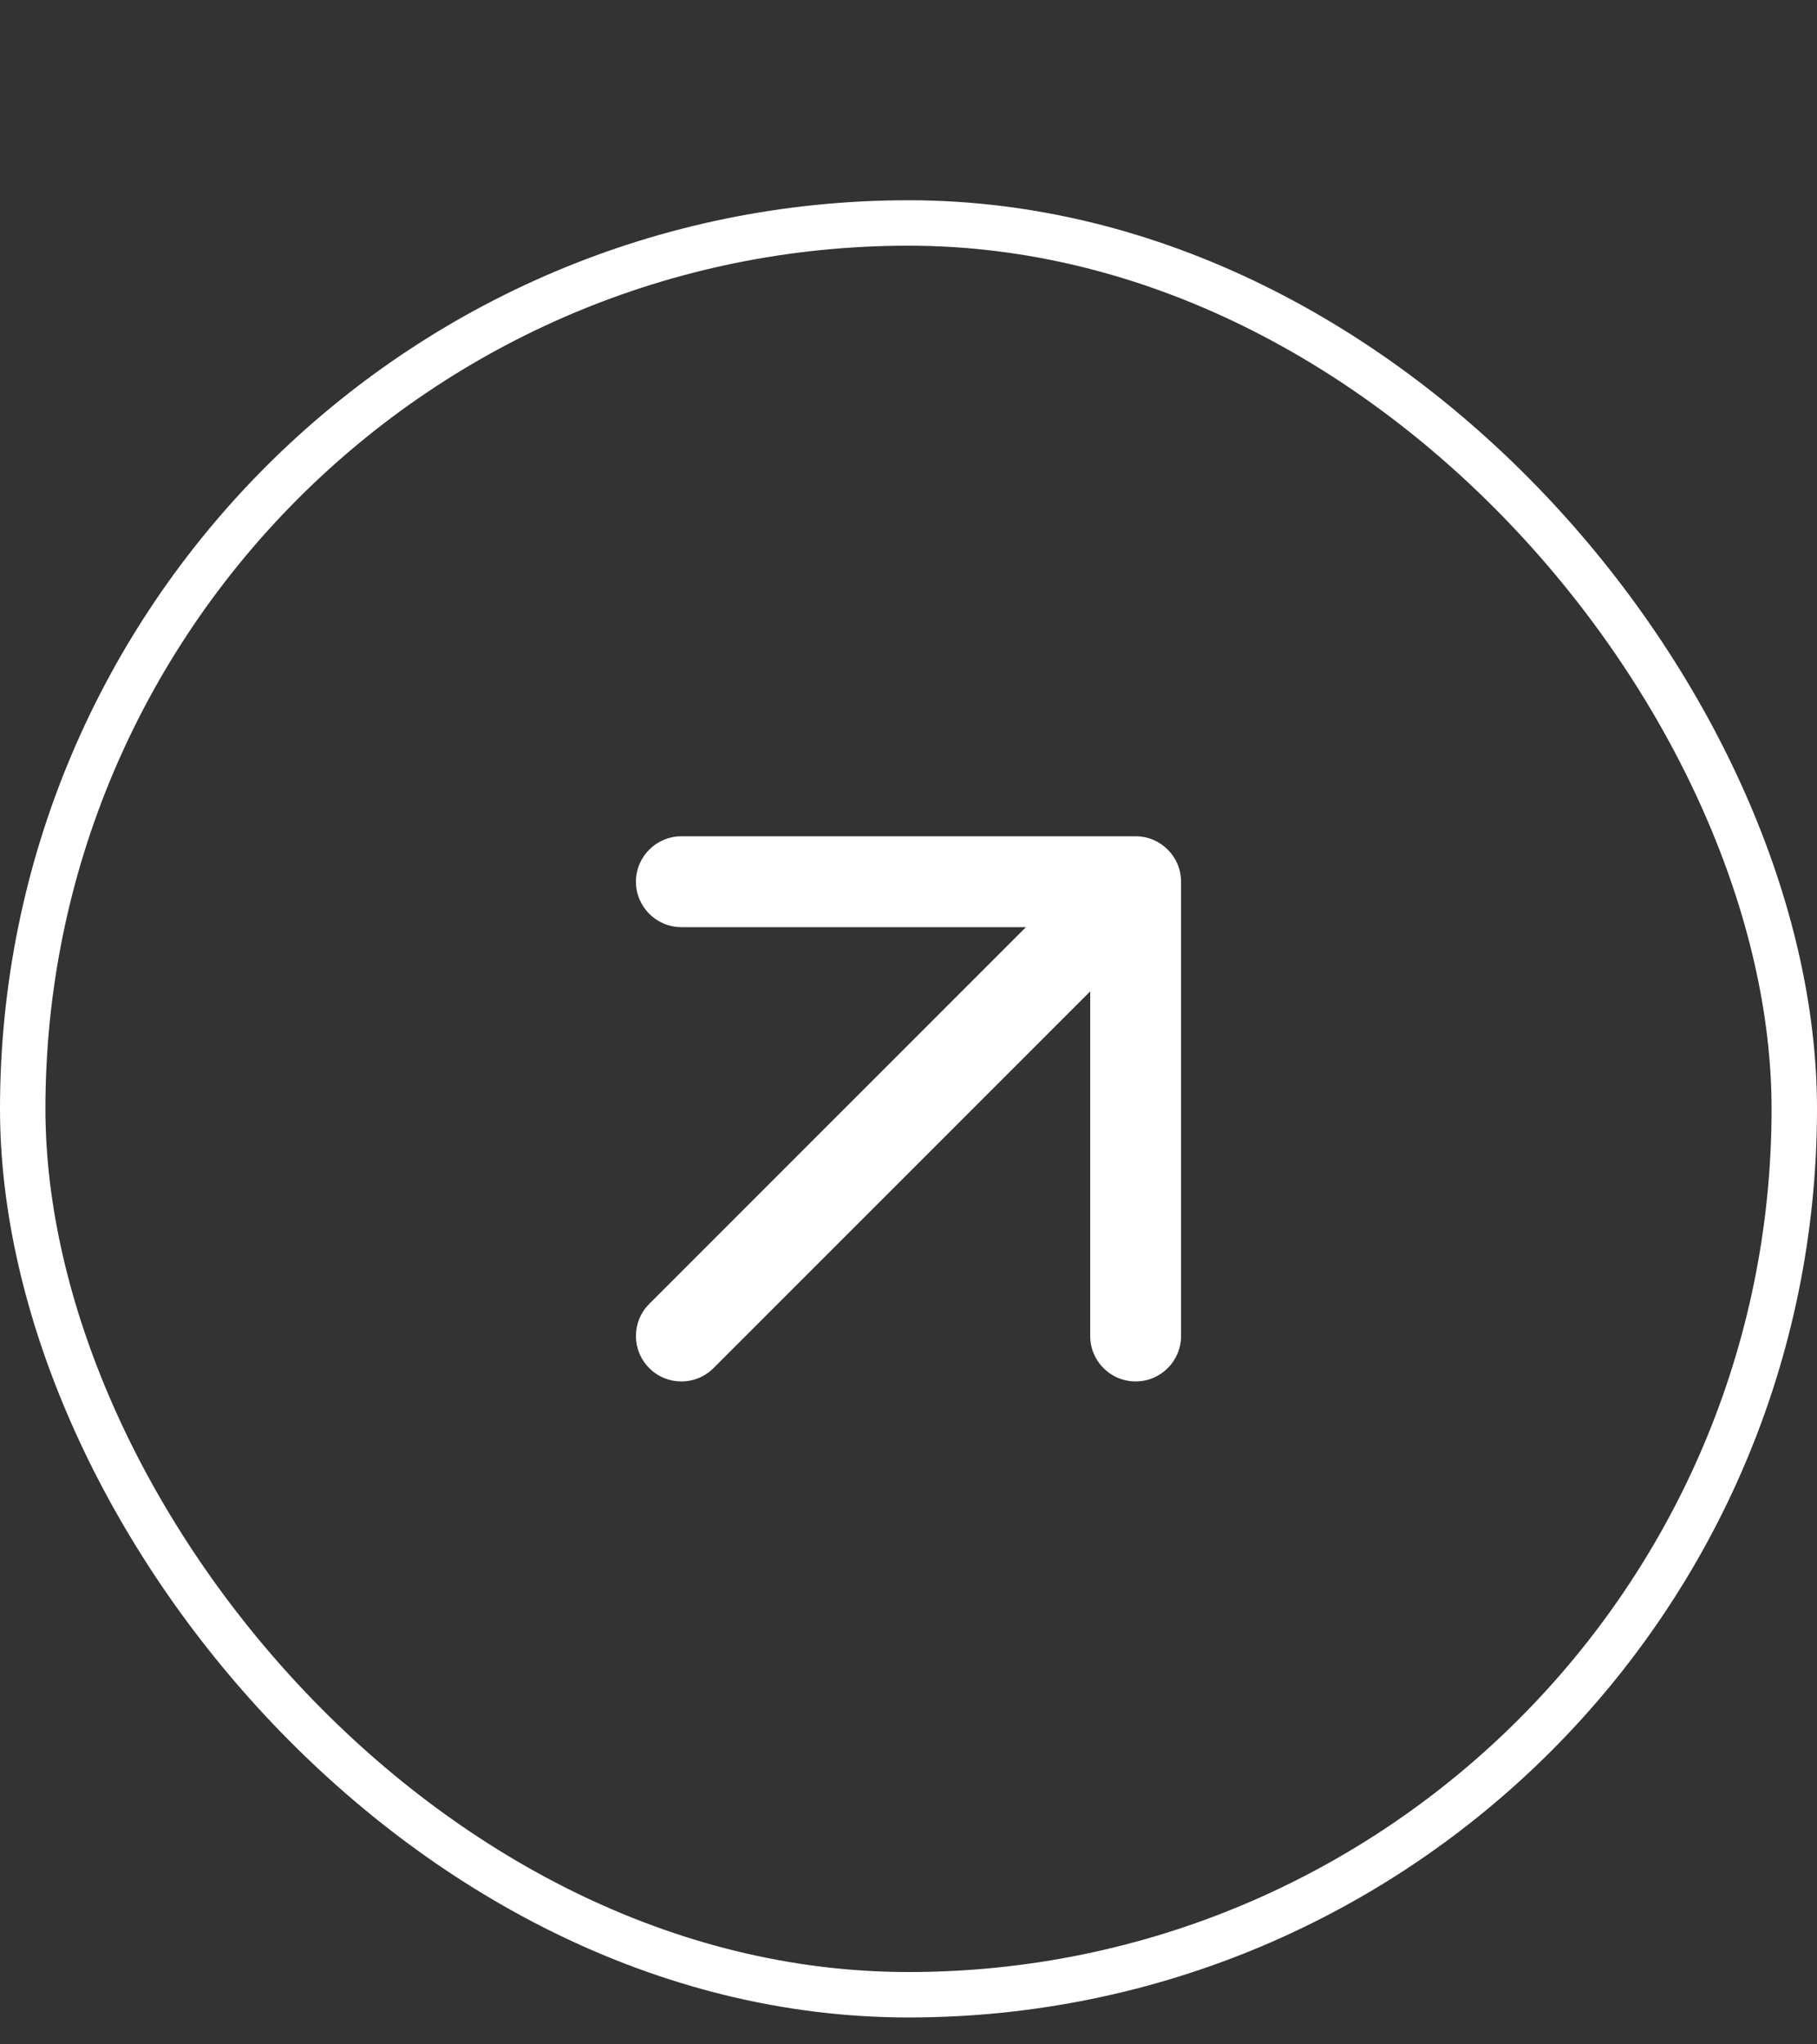
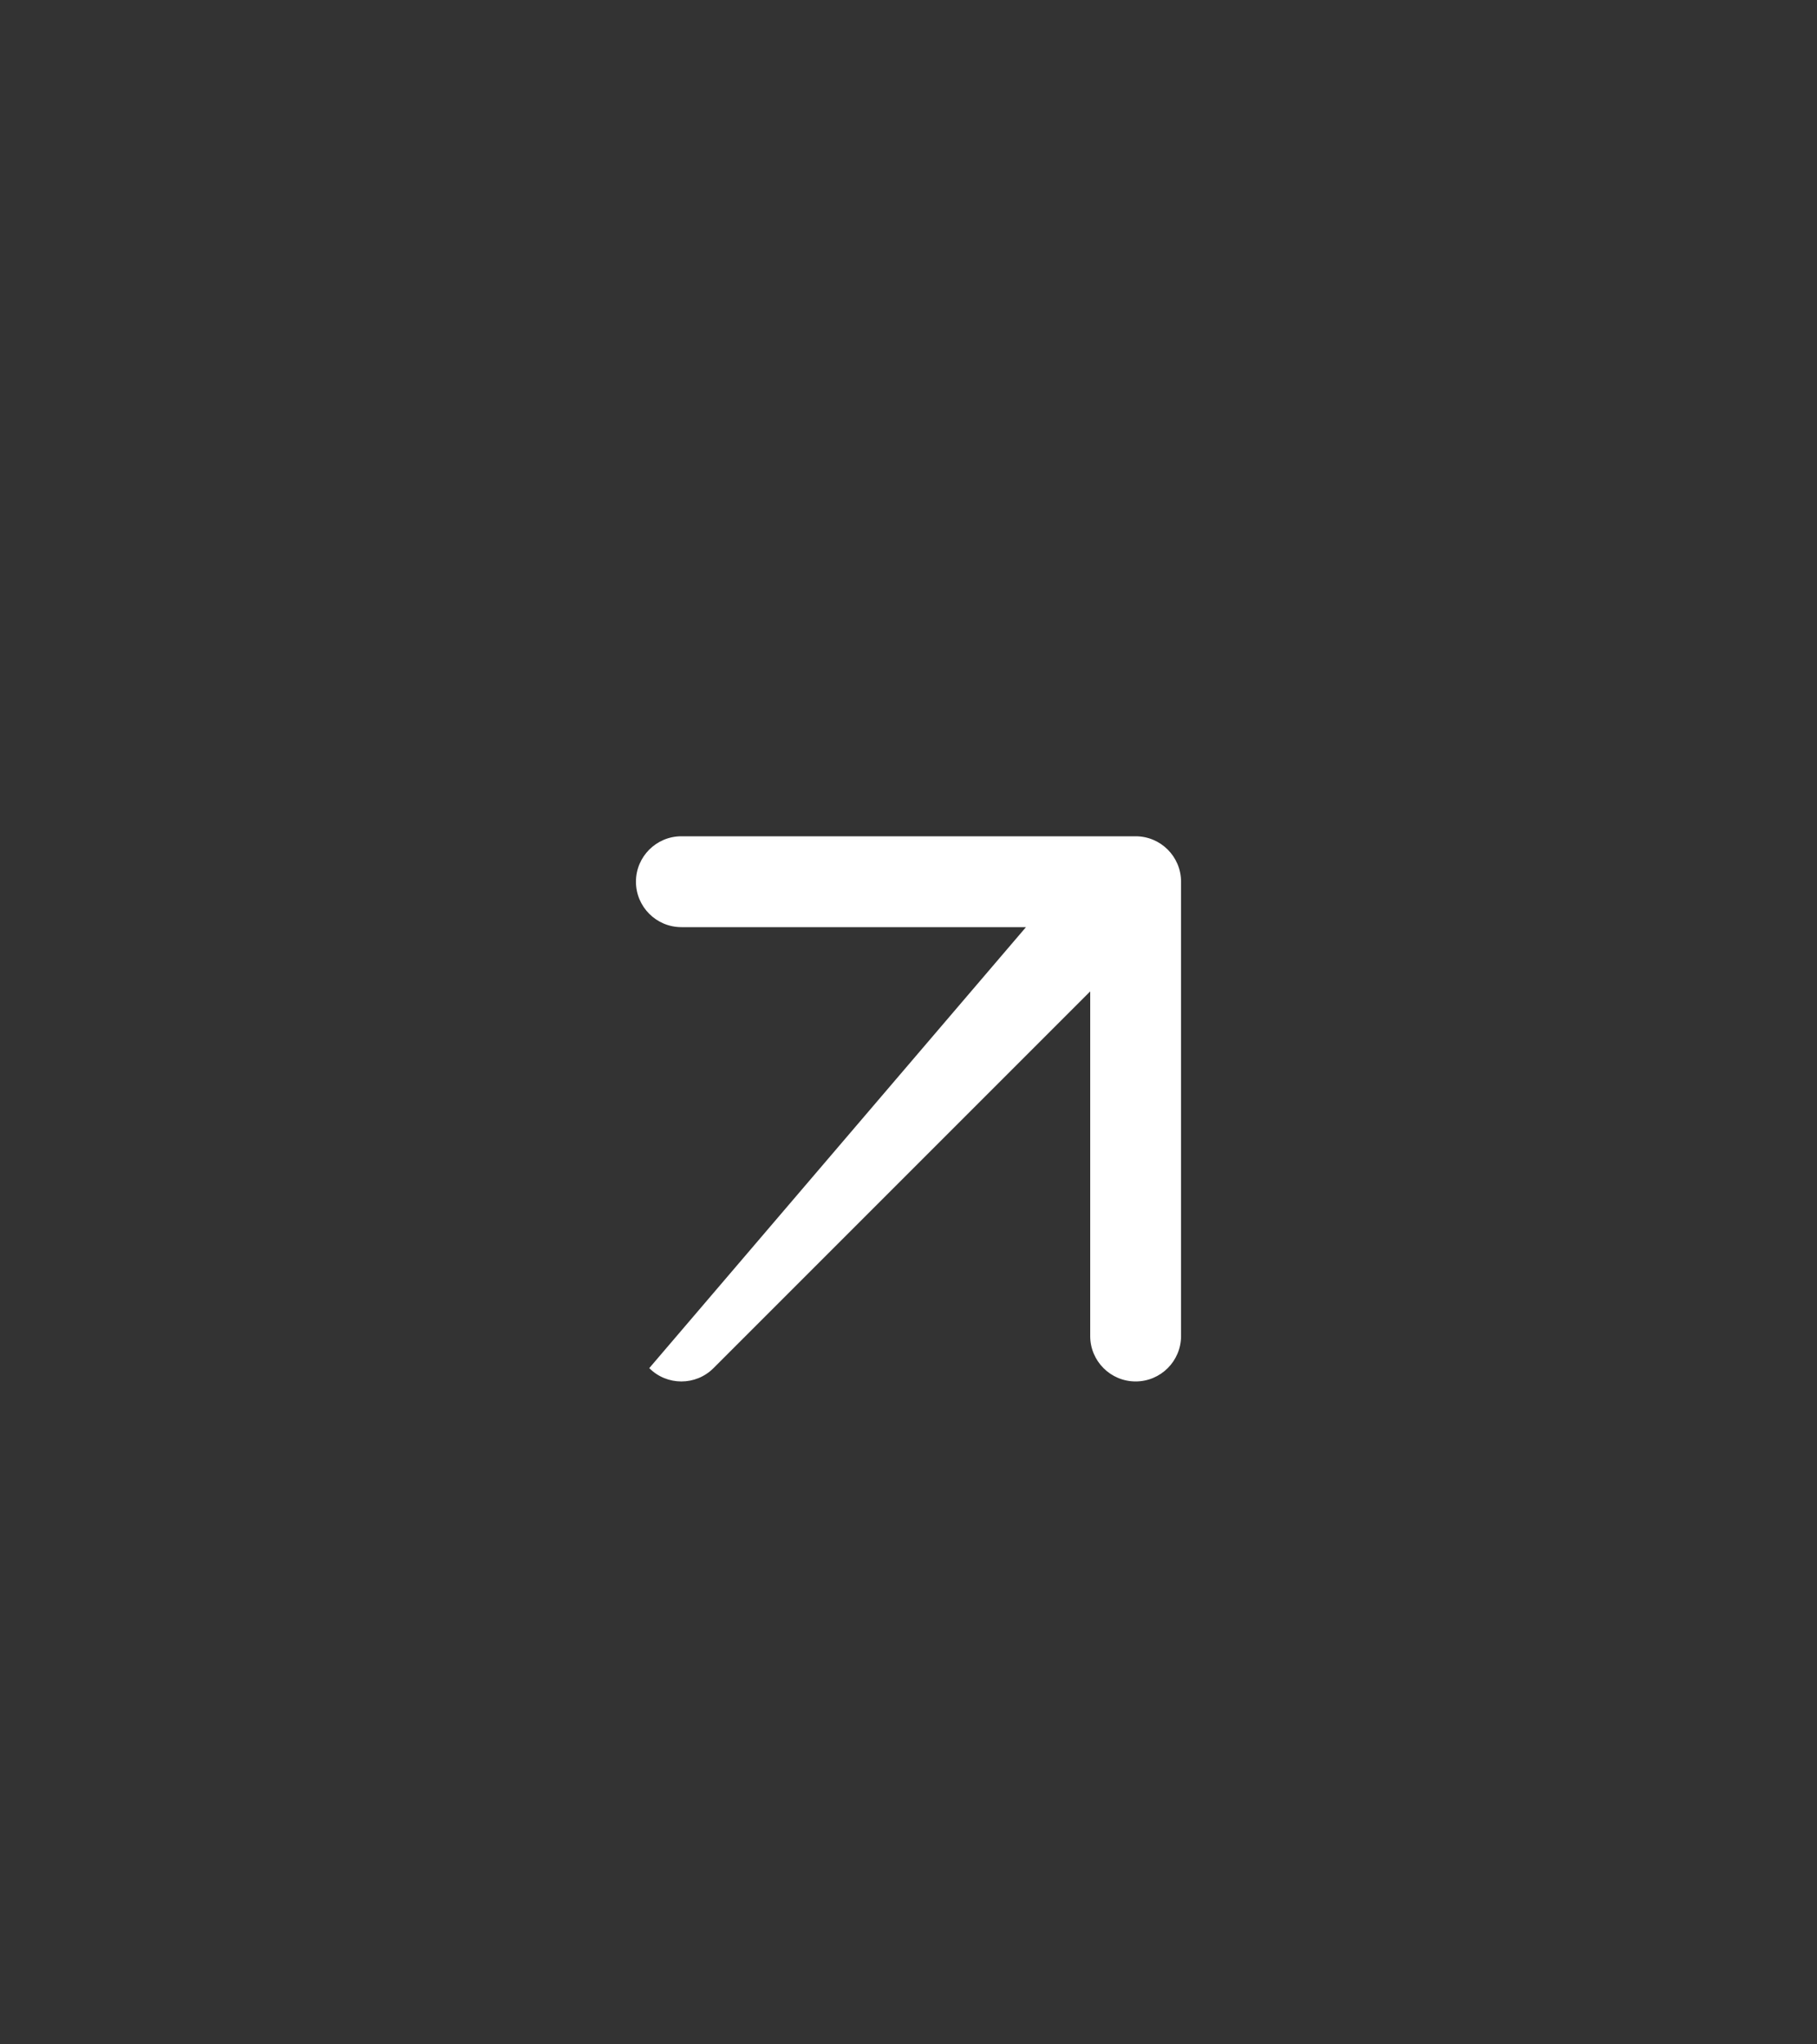
<svg xmlns="http://www.w3.org/2000/svg" width="40" height="45" viewBox="0 0 40 45" fill="none">
  <rect x="0" y="0" width="40" height="45" fill="#333333" stroke="none" />
-   <rect x="0.5" y="4.908" width="39" height="39" rx="19.5" stroke="white" />
-   <path fill-rule="evenodd" clip-rule="evenodd" d="M15 20.408C14.448 20.408 14 19.96 14 19.408C14 18.856 14.448 18.408 15 18.408H25C25.552 18.408 26 18.856 26 19.408V29.408C26 29.96 25.552 30.408 25 30.408C24.448 30.408 24 29.96 24 29.408V21.822L15.707 30.115C15.317 30.506 14.683 30.506 14.293 30.115C13.902 29.724 13.902 29.091 14.293 28.701L22.586 20.408H15Z" fill="white" />
+   <path fill-rule="evenodd" clip-rule="evenodd" d="M15 20.408C14.448 20.408 14 19.96 14 19.408C14 18.856 14.448 18.408 15 18.408H25C25.552 18.408 26 18.856 26 19.408V29.408C26 29.96 25.552 30.408 25 30.408C24.448 30.408 24 29.96 24 29.408V21.822L15.707 30.115C15.317 30.506 14.683 30.506 14.293 30.115L22.586 20.408H15Z" fill="white" />
</svg>